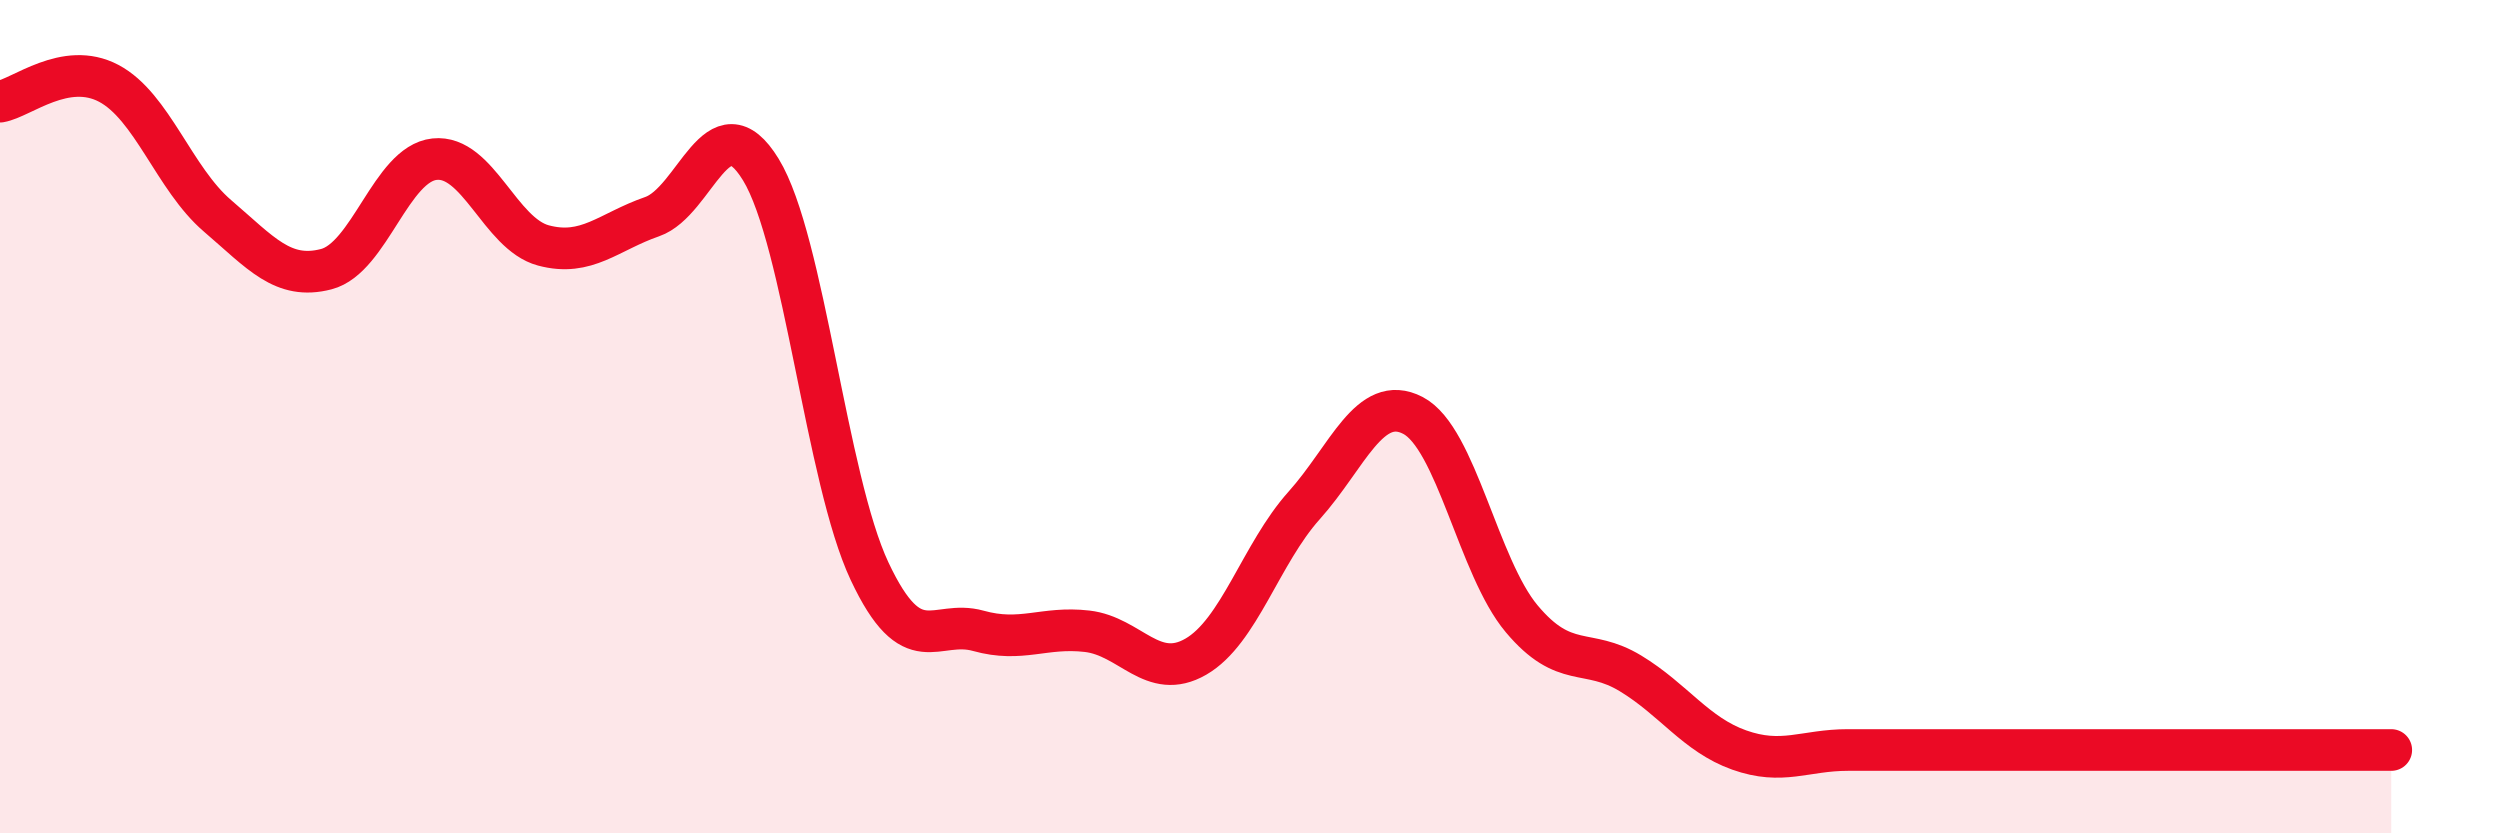
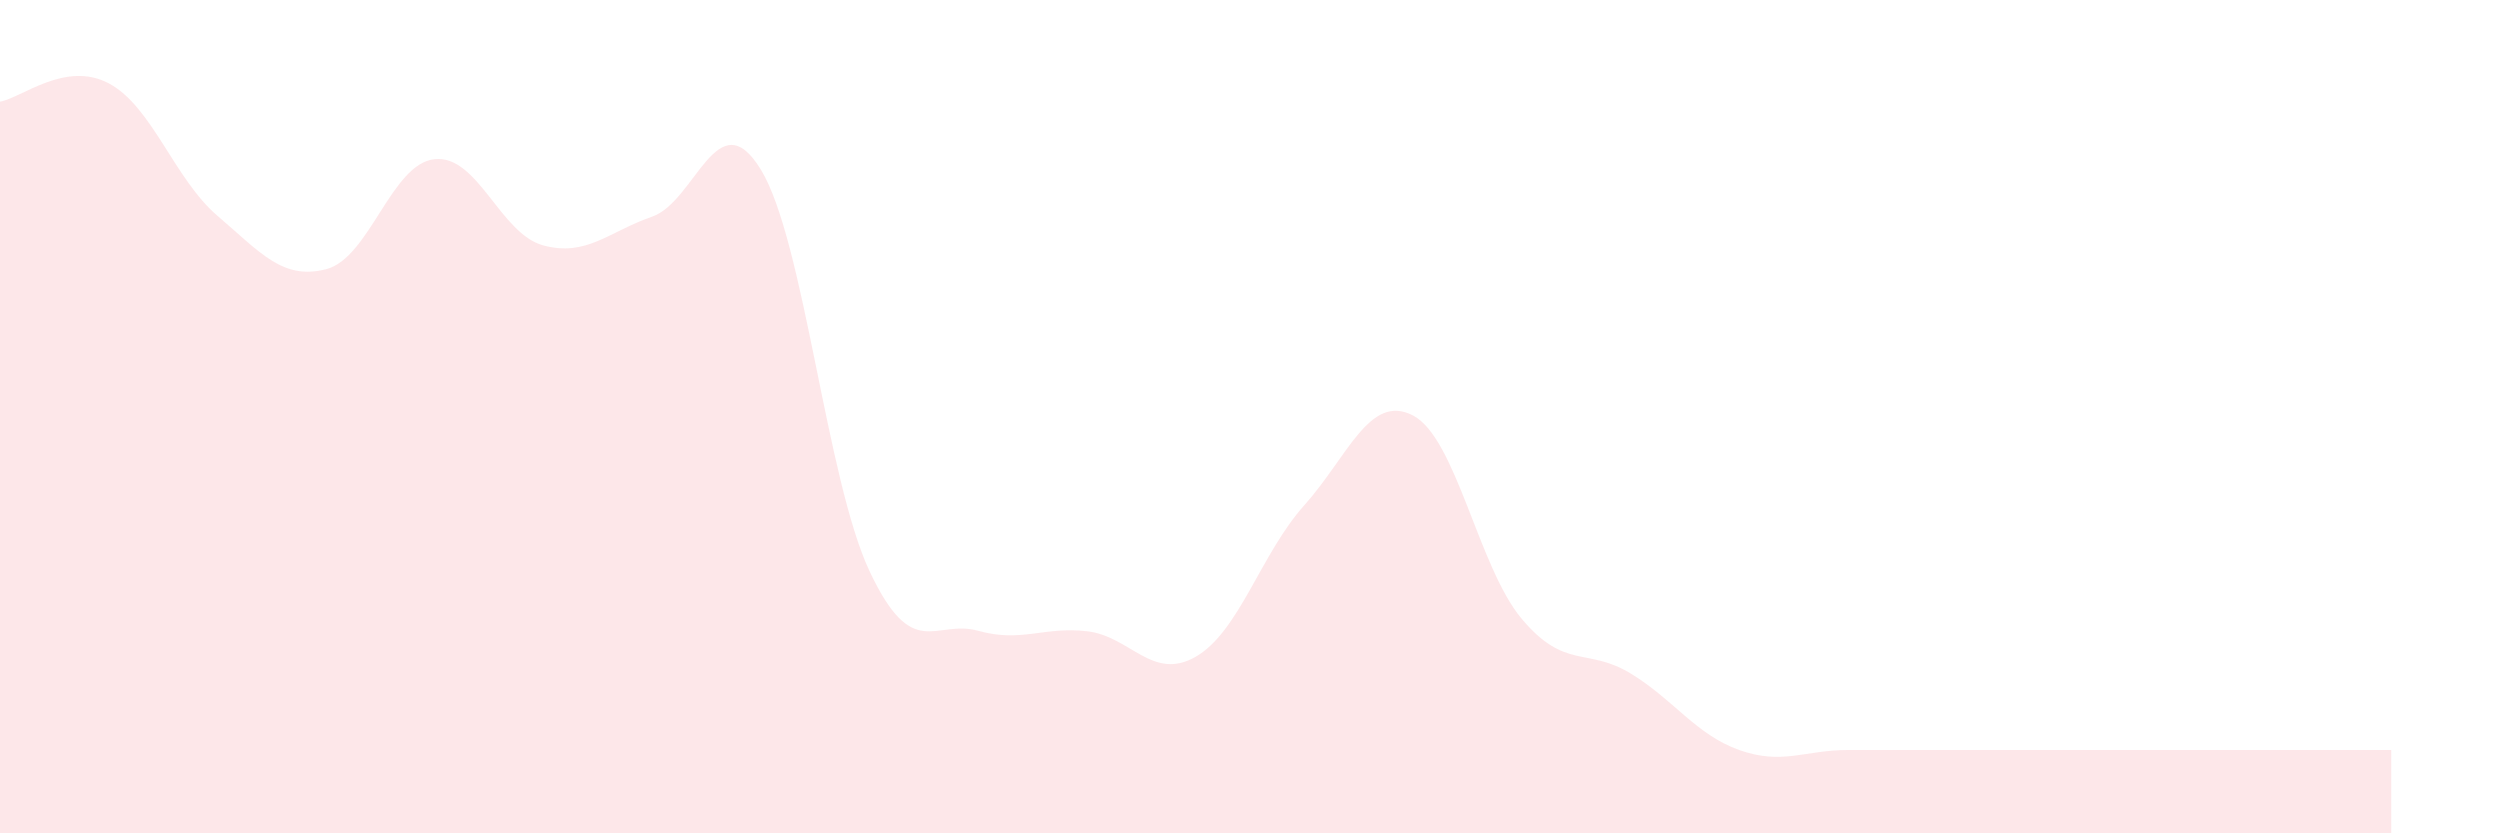
<svg xmlns="http://www.w3.org/2000/svg" width="60" height="20" viewBox="0 0 60 20">
  <path d="M 0,2.44 C 0.52,2.35 1.57,1.45 2.61,2 C 3.65,2.55 4.18,4.29 5.22,5.18 C 6.26,6.07 6.79,6.73 7.83,6.46 C 8.87,6.19 9.39,3.93 10.43,3.82 C 11.47,3.71 12,5.61 13.04,5.89 C 14.08,6.17 14.61,5.56 15.65,5.2 C 16.69,4.84 17.22,2.37 18.26,4.07 C 19.3,5.77 19.83,11.5 20.87,13.71 C 21.91,15.92 22.44,14.85 23.48,15.14 C 24.52,15.43 25.05,15.03 26.09,15.15 C 27.13,15.27 27.66,16.36 28.7,15.76 C 29.74,15.16 30.26,13.29 31.3,12.13 C 32.34,10.97 32.87,9.43 33.91,9.97 C 34.95,10.51 35.48,13.61 36.52,14.85 C 37.56,16.09 38.09,15.53 39.13,16.16 C 40.17,16.79 40.7,17.63 41.74,18 C 42.78,18.37 43.31,18 44.35,18 C 45.39,18 45.92,18 46.96,18 C 48,18 48.53,18 49.57,18 C 50.61,18 51.13,18 52.17,18 C 53.21,18 53.74,18 54.78,18 C 55.82,18 56.87,18 57.39,18L57.39 20L0 20Z" fill="#EB0A25" opacity="0.1" stroke-linecap="round" stroke-linejoin="round" />
-   <path d="M 0,2.44 C 0.52,2.35 1.57,1.45 2.61,2 C 3.65,2.55 4.18,4.29 5.22,5.18 C 6.26,6.07 6.79,6.73 7.83,6.46 C 8.87,6.19 9.39,3.93 10.43,3.82 C 11.47,3.71 12,5.61 13.04,5.89 C 14.08,6.17 14.61,5.56 15.65,5.2 C 16.69,4.84 17.22,2.37 18.26,4.07 C 19.3,5.77 19.83,11.5 20.87,13.71 C 21.91,15.92 22.44,14.85 23.48,15.14 C 24.52,15.43 25.05,15.03 26.09,15.15 C 27.13,15.27 27.66,16.36 28.7,15.76 C 29.74,15.16 30.26,13.29 31.3,12.13 C 32.34,10.97 32.87,9.43 33.91,9.97 C 34.95,10.51 35.48,13.61 36.52,14.85 C 37.56,16.09 38.09,15.53 39.13,16.16 C 40.17,16.79 40.7,17.63 41.74,18 C 42.78,18.37 43.31,18 44.35,18 C 45.39,18 45.92,18 46.96,18 C 48,18 48.53,18 49.57,18 C 50.61,18 51.13,18 52.17,18 C 53.21,18 53.74,18 54.78,18 C 55.82,18 56.87,18 57.39,18" stroke="#EB0A25" stroke-width="1" fill="none" stroke-linecap="round" stroke-linejoin="round" />
</svg>